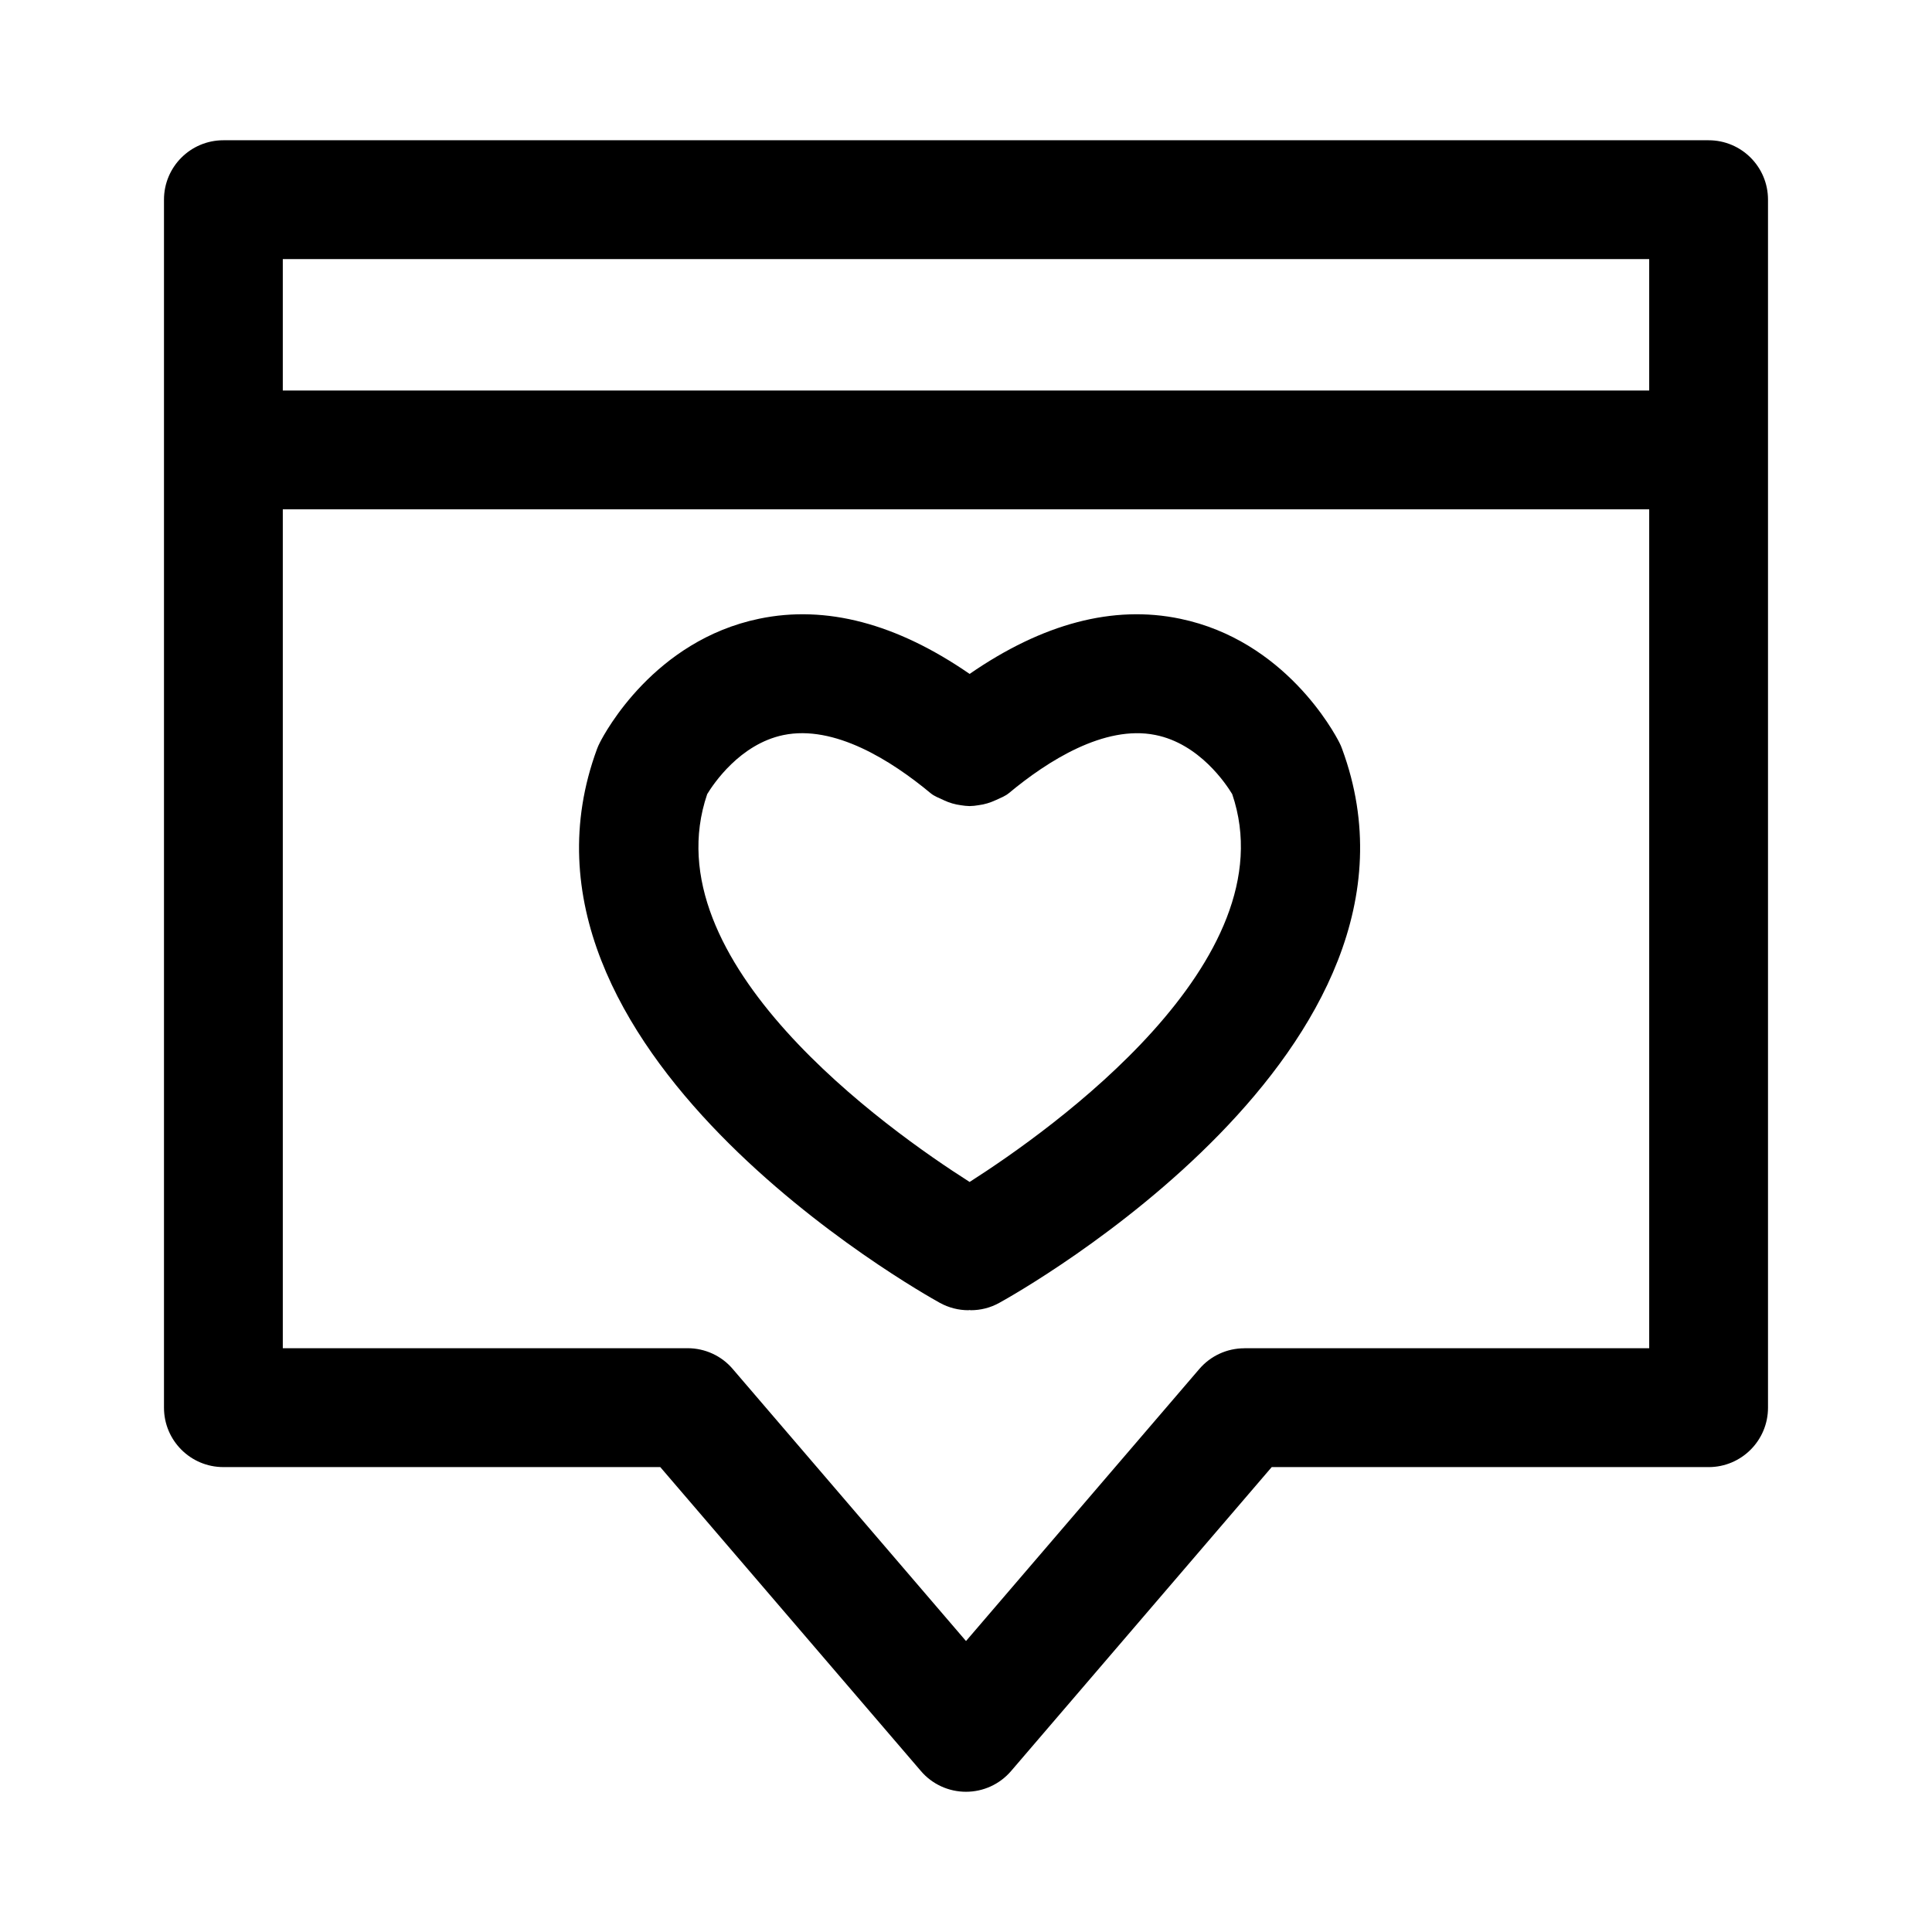
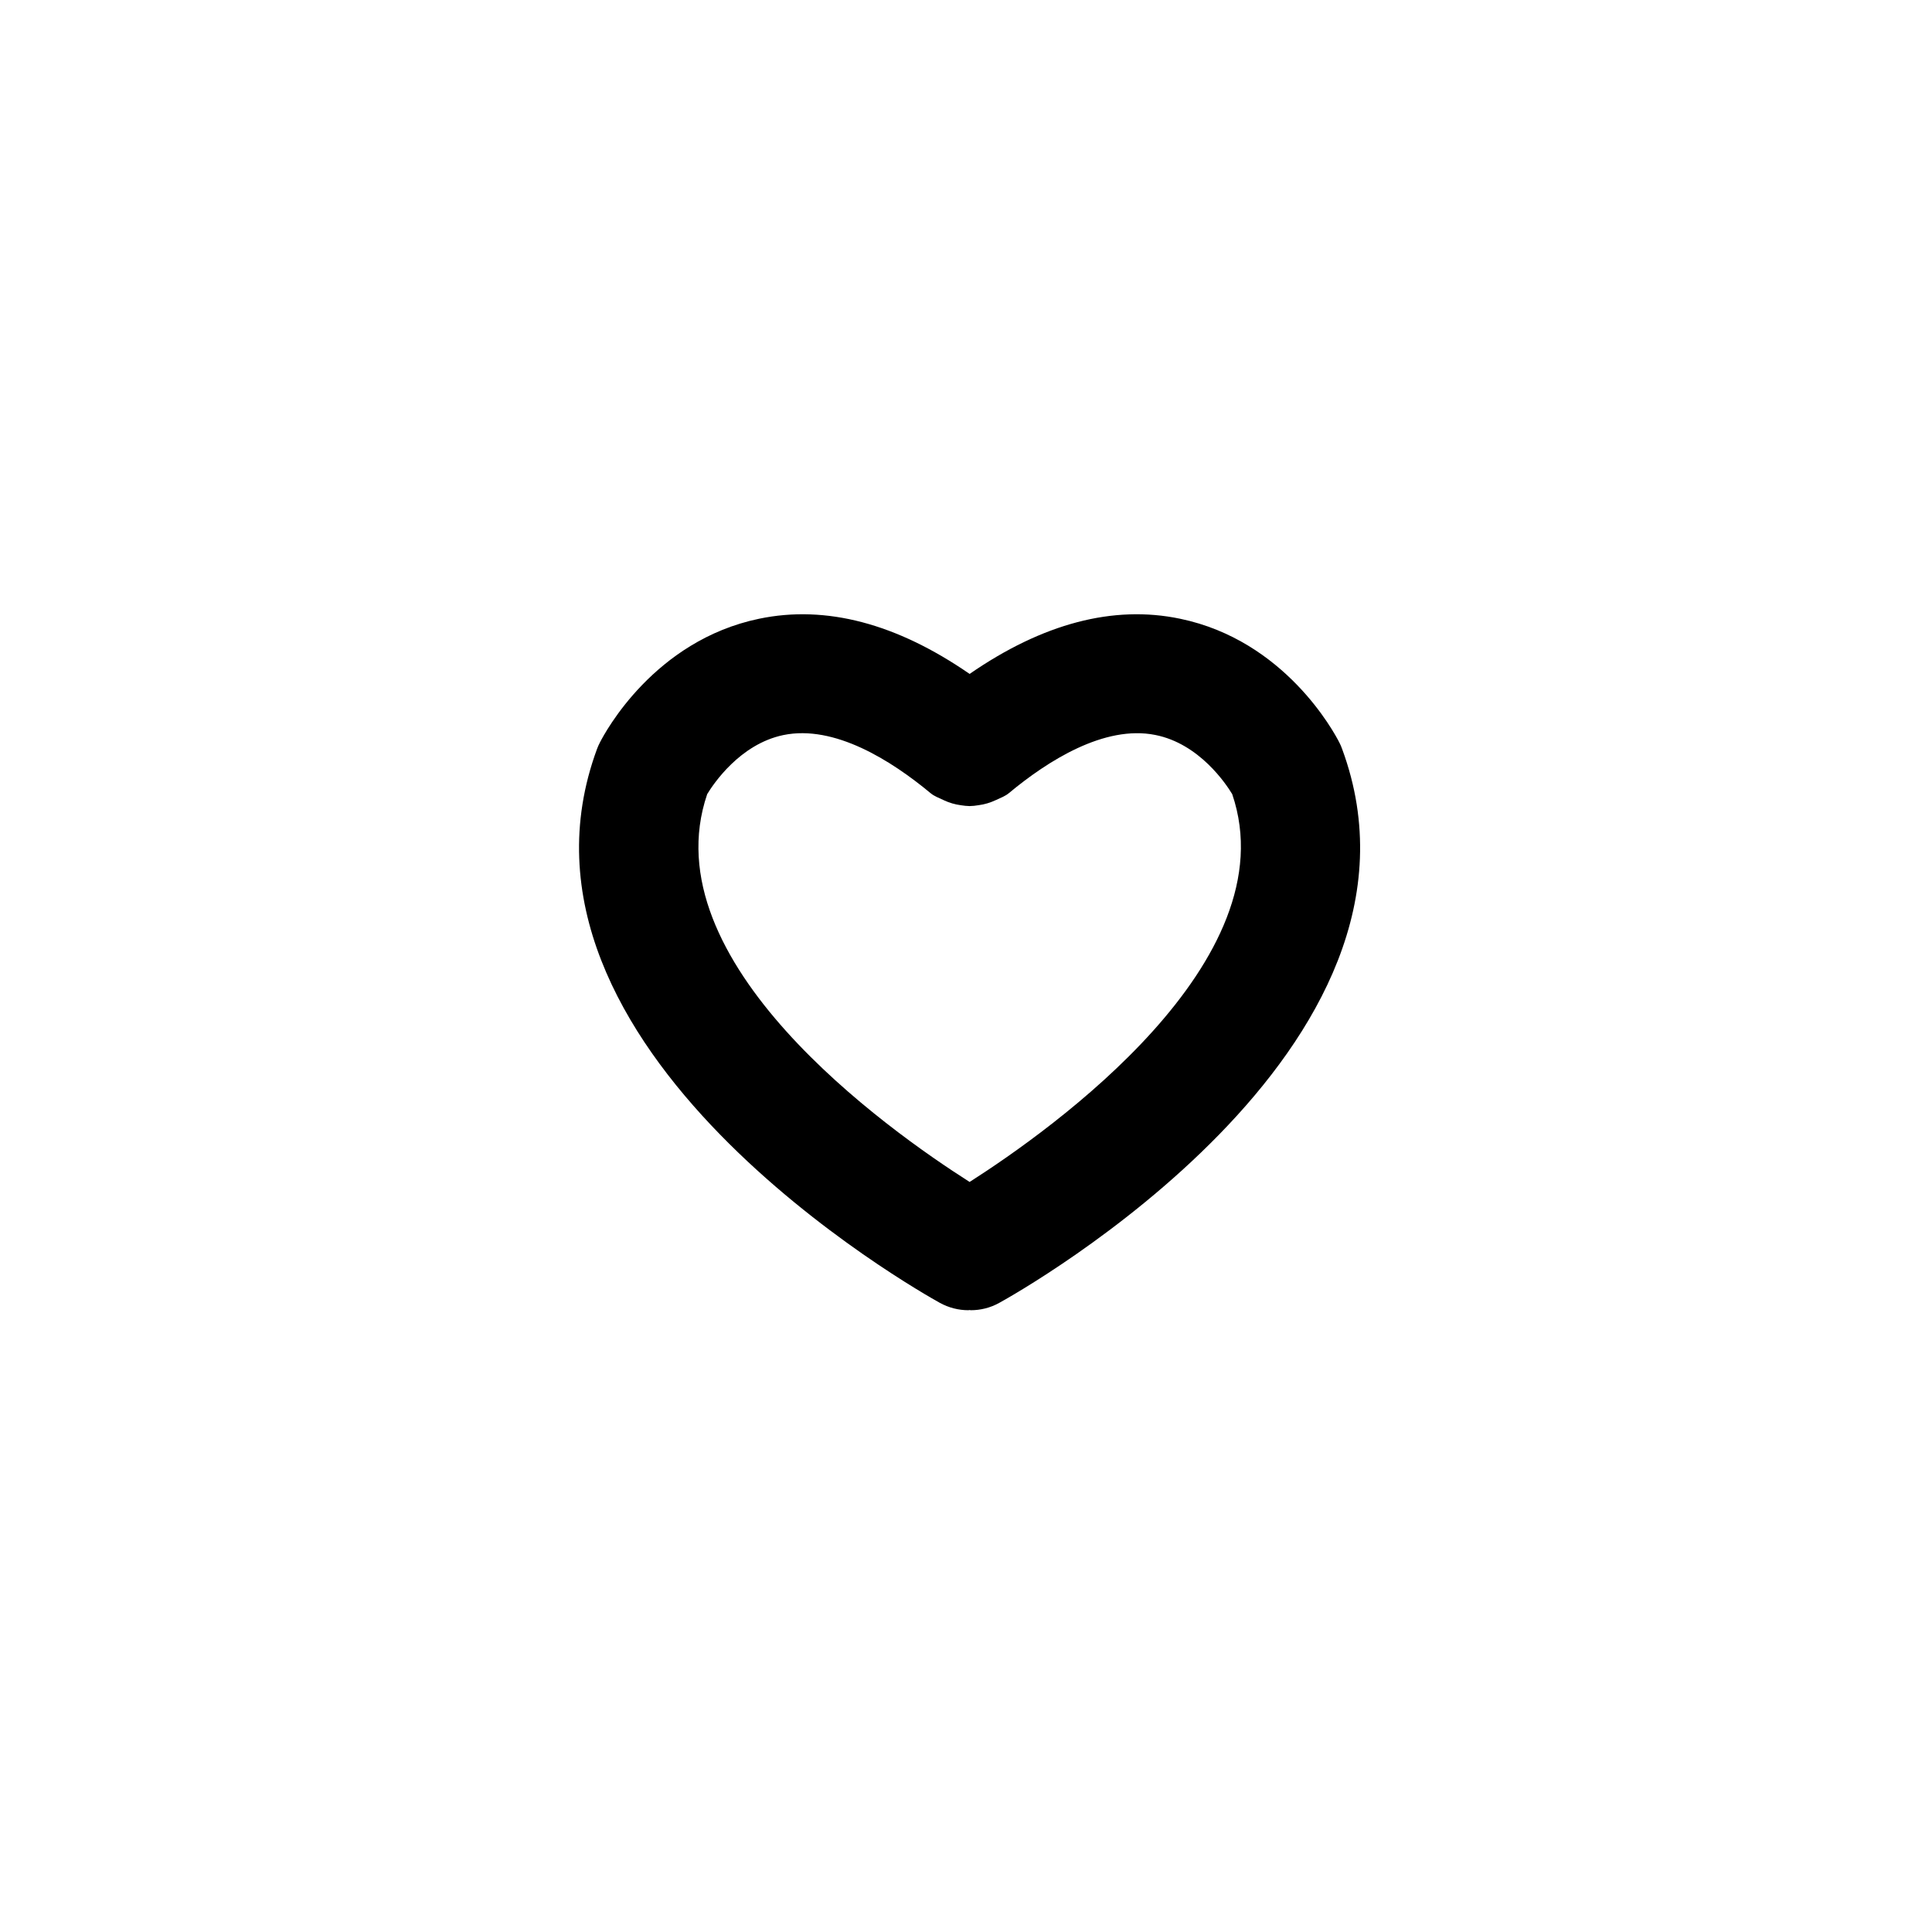
<svg xmlns="http://www.w3.org/2000/svg" fill="#000000" width="800px" height="800px" version="1.1" viewBox="144 144 512 512">
  <g>
-     <path d="m596.8 181.17h-393.6c-8.707 0-15.742 7.055-15.742 15.742v320.14c0 8.691 7.039 15.742 15.742 15.742h115.78l69.07 80.547c2.977 3.496 7.352 5.496 11.949 5.496s8.957-2 11.949-5.496l69.07-80.547 115.78 0.004c8.707 0 15.742-7.055 15.742-15.742v-320.14c0-8.707-7.039-15.746-15.742-15.746zm-15.746 31.488v34.84h-362.11v-34.84zm-107.28 288.65c-4.598 0-8.957 2-11.949 5.496l-61.824 72.09-61.828-72.109c-2.977-3.496-7.352-5.496-11.949-5.496l-107.28 0.004v-222.32h362.11v222.32l-107.28 0.004z" />
    <path d="m498.95 340.8c-1.387-2.754-14.438-27.062-42.211-32.828-17.711-3.699-36.449 1.273-55.781 14.625-19.332-13.352-38.055-18.324-55.781-14.625-27.773 5.762-40.824 30.086-42.211 32.828-0.285 0.535-0.52 1.086-0.738 1.652-29.348 79.445 85.883 144.07 90.812 146.8 2.394 1.324 5.008 1.969 7.574 1.969 0.109 0 0.234-0.031 0.332-0.047 0.109 0 0.234 0.047 0.332 0.047 2.566 0 5.18-0.629 7.574-1.969 4.93-2.707 120.16-67.352 90.812-146.8-0.195-0.551-0.43-1.117-0.715-1.652zm-97.992 116.43c-21.758-13.84-84.688-58.426-69.543-102.78 1.605-2.644 8.645-13.242 20.168-15.648 13.555-2.816 28.688 6.801 39.016 15.383 1.023 0.852 2.25 1.273 3.418 1.828 0.016 0.016 0.031 0.016 0.047 0.031 1.512 0.707 3.008 1.148 4.613 1.355 0.77 0.125 1.496 0.203 2.266 0.219 0.82-0.016 1.59-0.094 2.379-0.234 1.59-0.203 3.055-0.645 4.551-1.34 0.031-0.016 0.062-0.031 0.078-0.031 1.164-0.551 2.363-0.977 3.418-1.828 10.234-8.516 25.301-18.121 38.793-15.414 11.684 2.312 18.781 13.02 20.387 15.68 15.066 44.227-47.895 88.926-69.59 102.78z" />
  </g>
</svg>